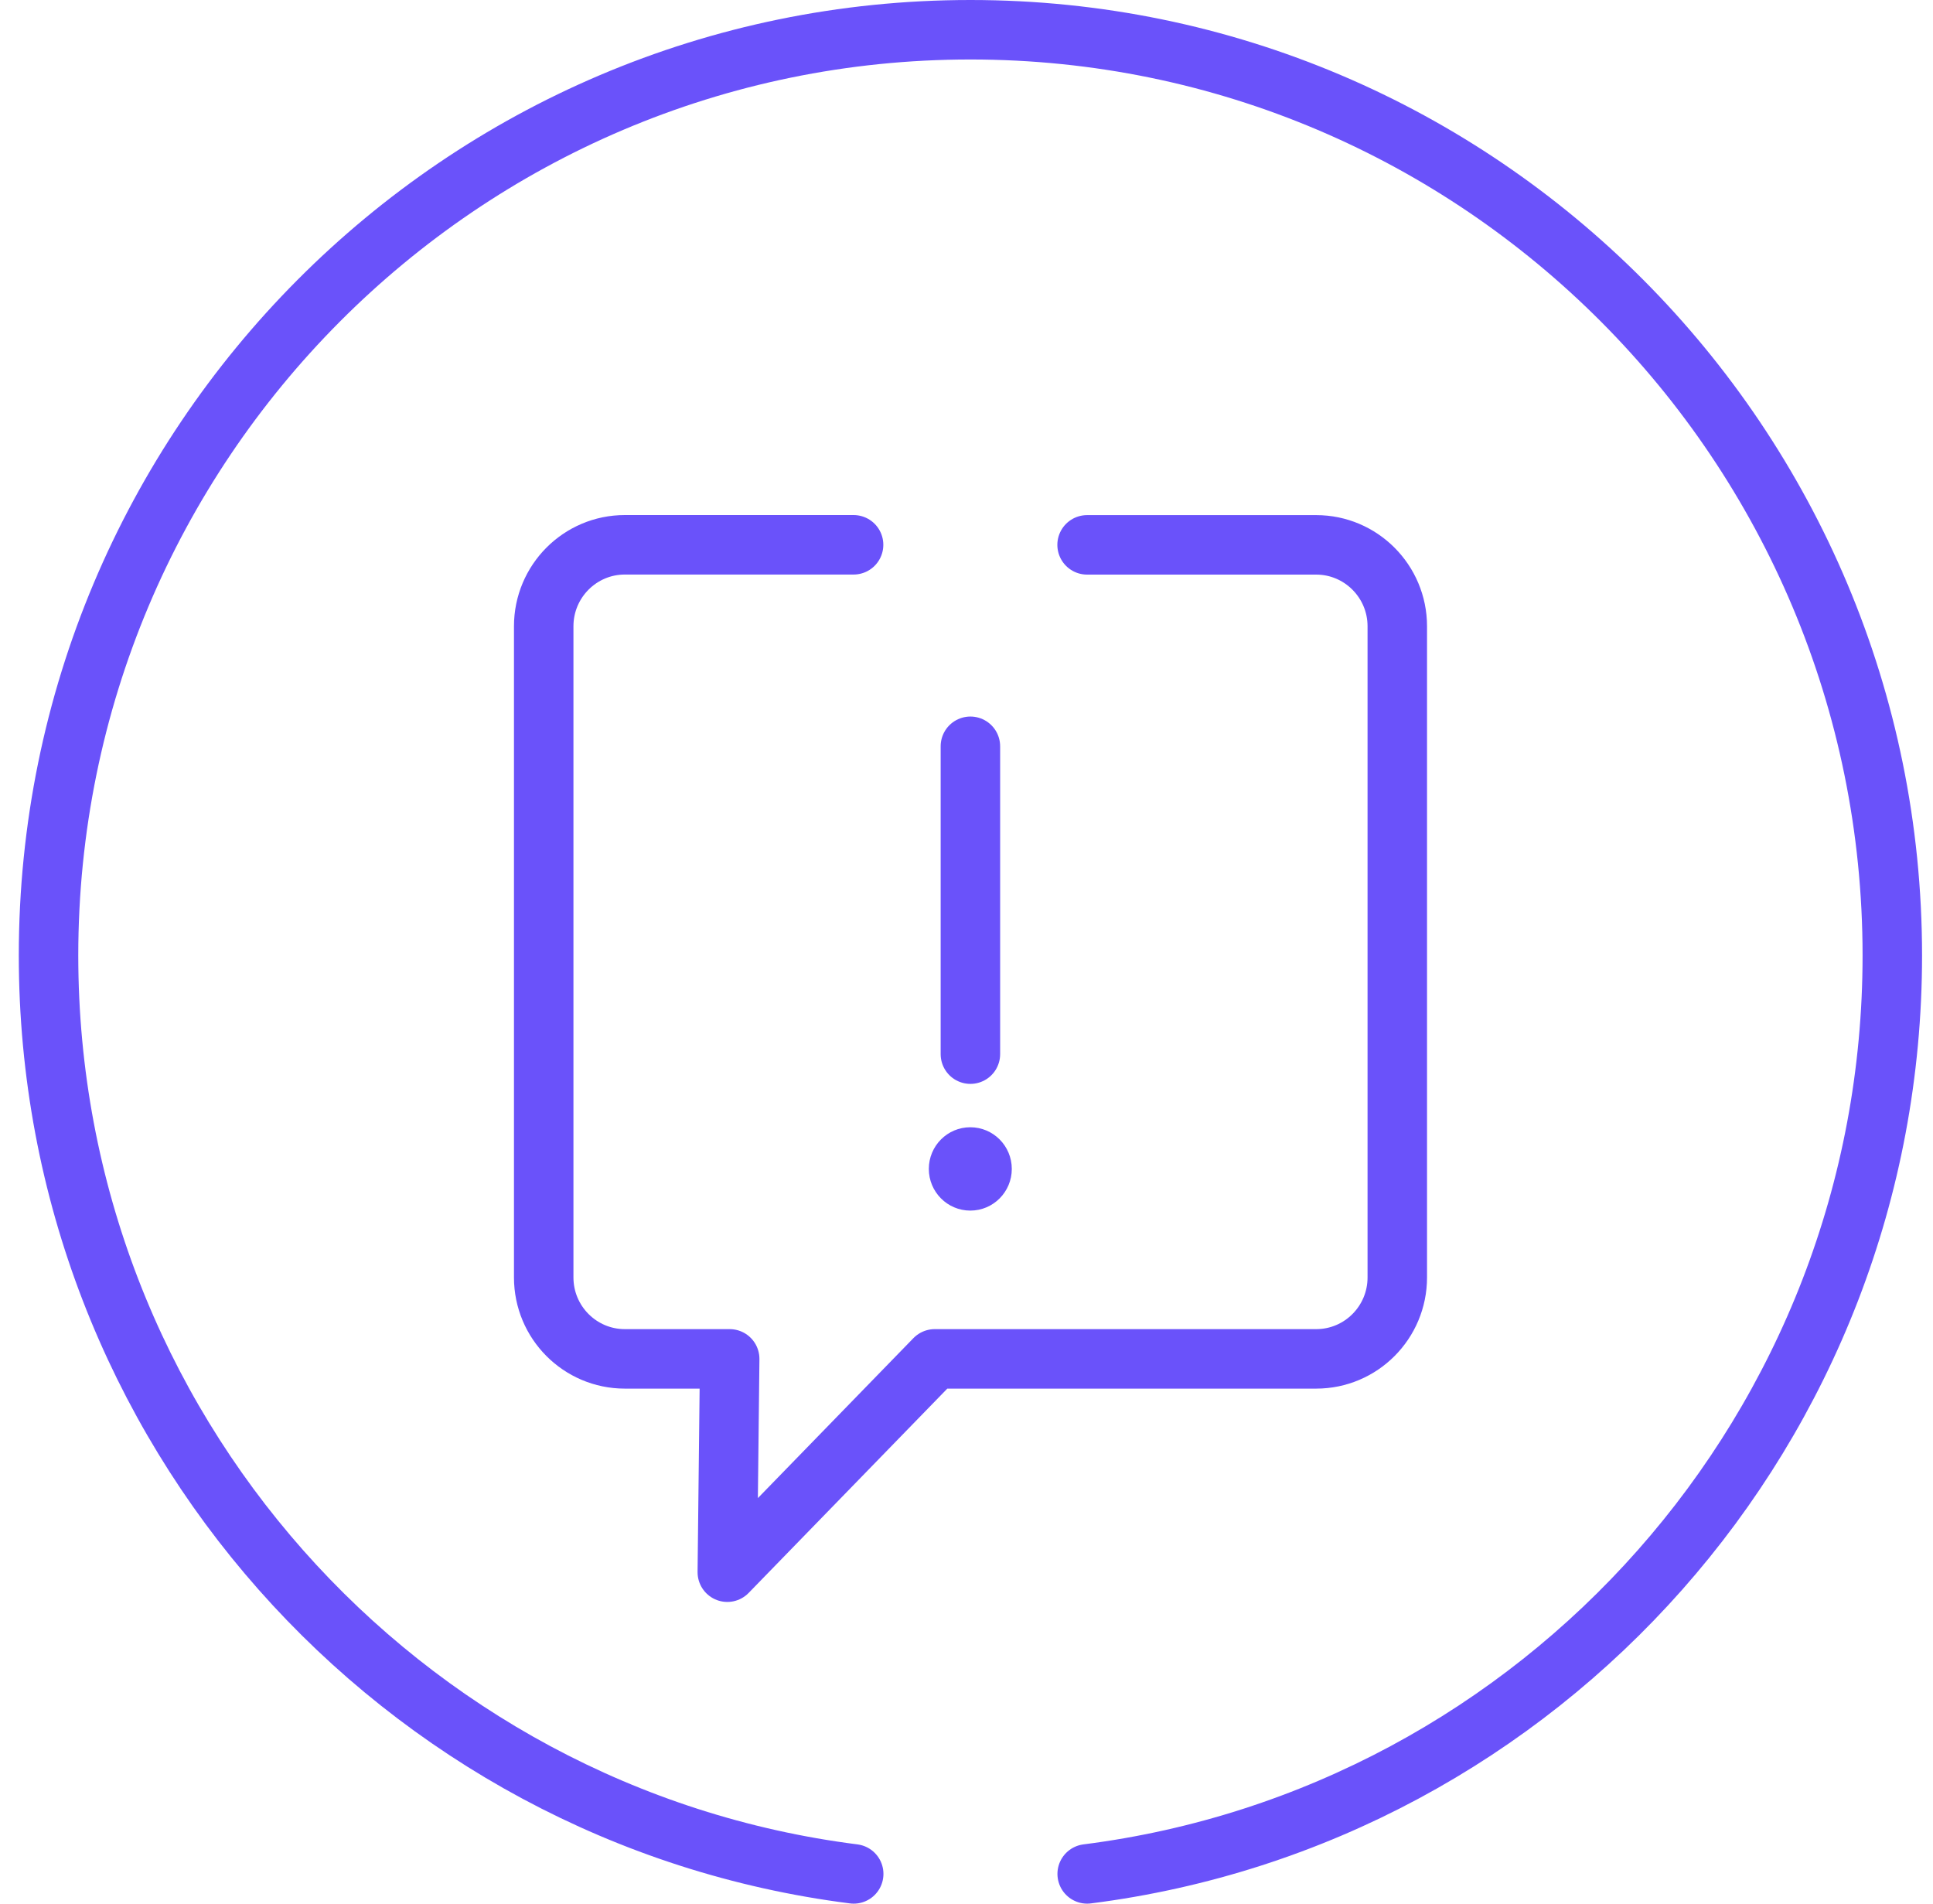
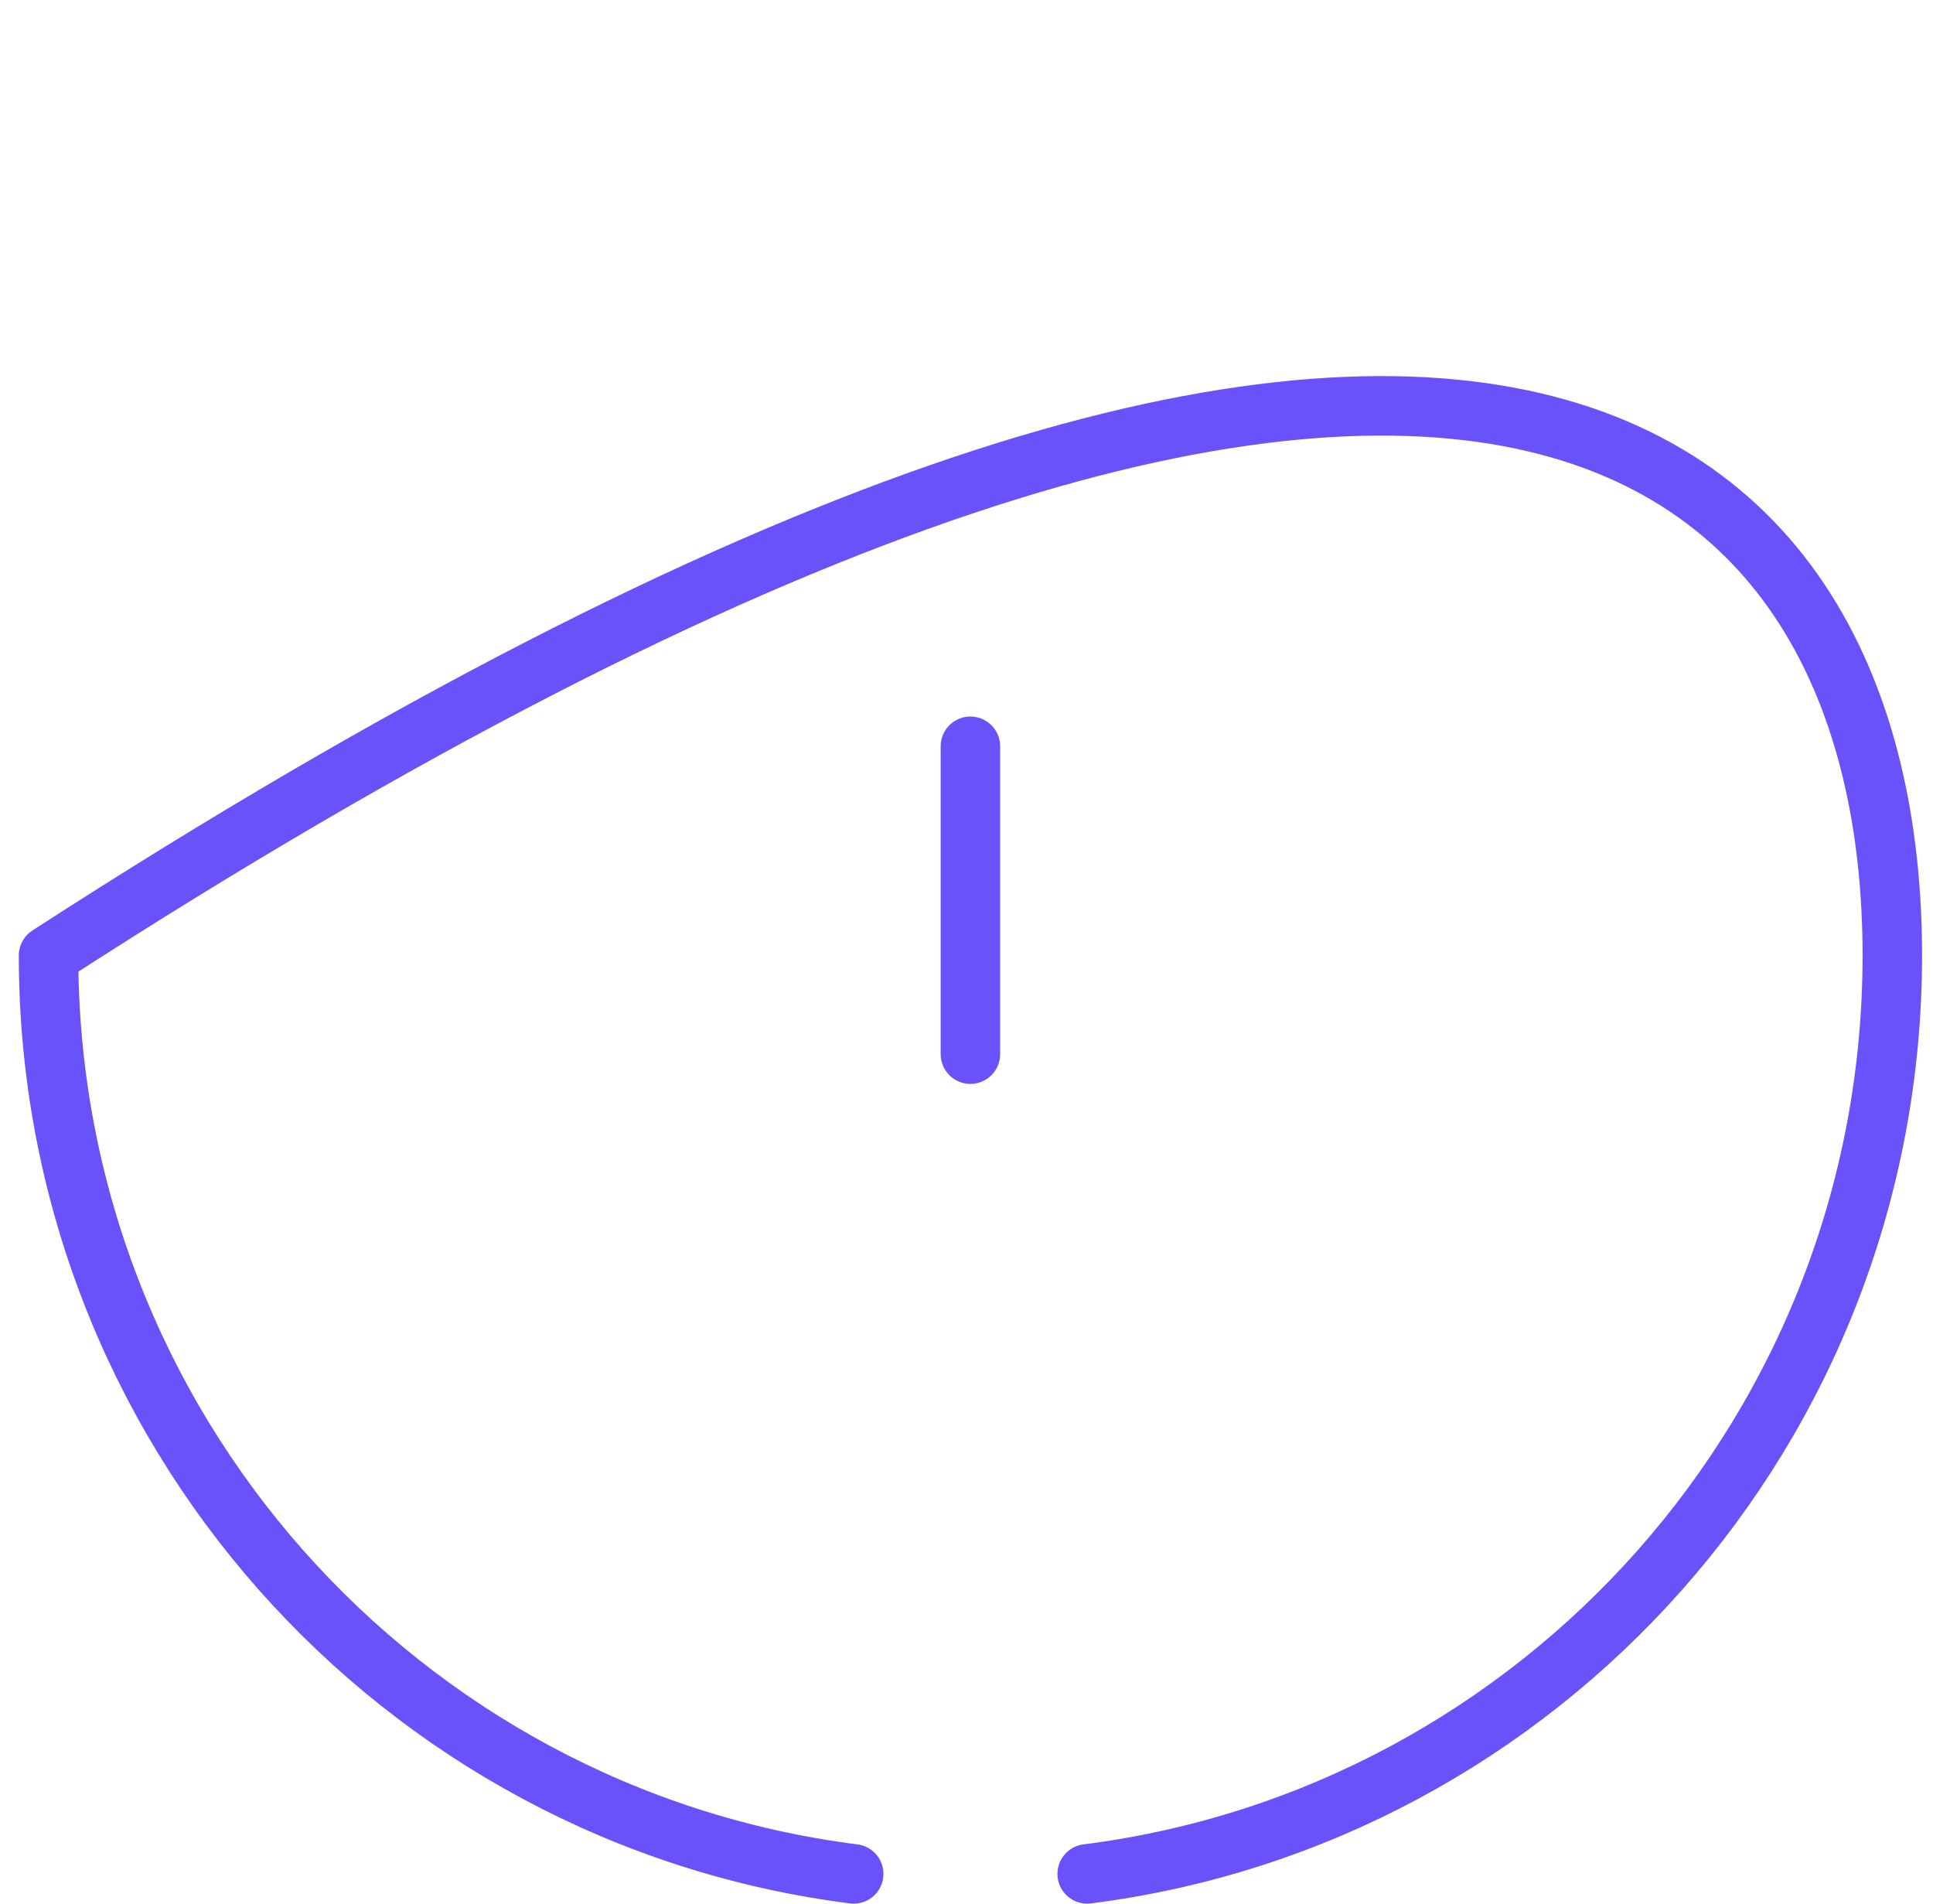
<svg xmlns="http://www.w3.org/2000/svg" width="65" height="64" viewBox="0 0 65 64" fill="none">
  <g id="Group 2797">
-     <path id="Vector" d="M28.707 63C13.44 61.062 1.632 47.977 1.632 32.123C1.632 14.933 15.512 1 32.632 1C49.753 1 63.632 14.935 63.632 32.123C63.632 47.977 51.826 61.062 36.558 63" stroke="#6A52FA" stroke-width="2" stroke-miterlimit="10" stroke-linecap="round" stroke-linejoin="round" />
-     <path id="Vector_2" d="M36.555 18.318H44.258C45.764 18.318 46.986 19.545 46.986 21.056V42.947C46.986 44.459 45.765 45.685 44.258 45.685H31.432L24.457 52.857L24.537 45.685H21.011C19.505 45.685 18.283 44.459 18.283 42.947V21.055C18.283 19.543 19.505 18.316 21.011 18.316H28.703" stroke="#6A52FA" stroke-width="2" stroke-miterlimit="10" stroke-linecap="round" stroke-linejoin="round" />
+     <path id="Vector" d="M28.707 63C13.44 61.062 1.632 47.977 1.632 32.123C49.753 1 63.632 14.935 63.632 32.123C63.632 47.977 51.826 61.062 36.558 63" stroke="#6A52FA" stroke-width="2" stroke-miterlimit="10" stroke-linecap="round" stroke-linejoin="round" />
    <path id="Vector_3" d="M32.631 25.09V35.44" stroke="#6A52FA" stroke-width="2" stroke-miterlimit="10" stroke-linecap="round" stroke-linejoin="round" />
-     <path id="Vector_4" d="M34.023 39.299C34.023 38.526 33.4 37.898 32.628 37.898C31.857 37.898 31.233 38.525 31.233 39.299C31.233 40.072 31.857 40.7 32.628 40.7C33.4 40.7 34.023 40.072 34.023 39.299Z" fill="#6A52FA" />
  </g>
</svg>